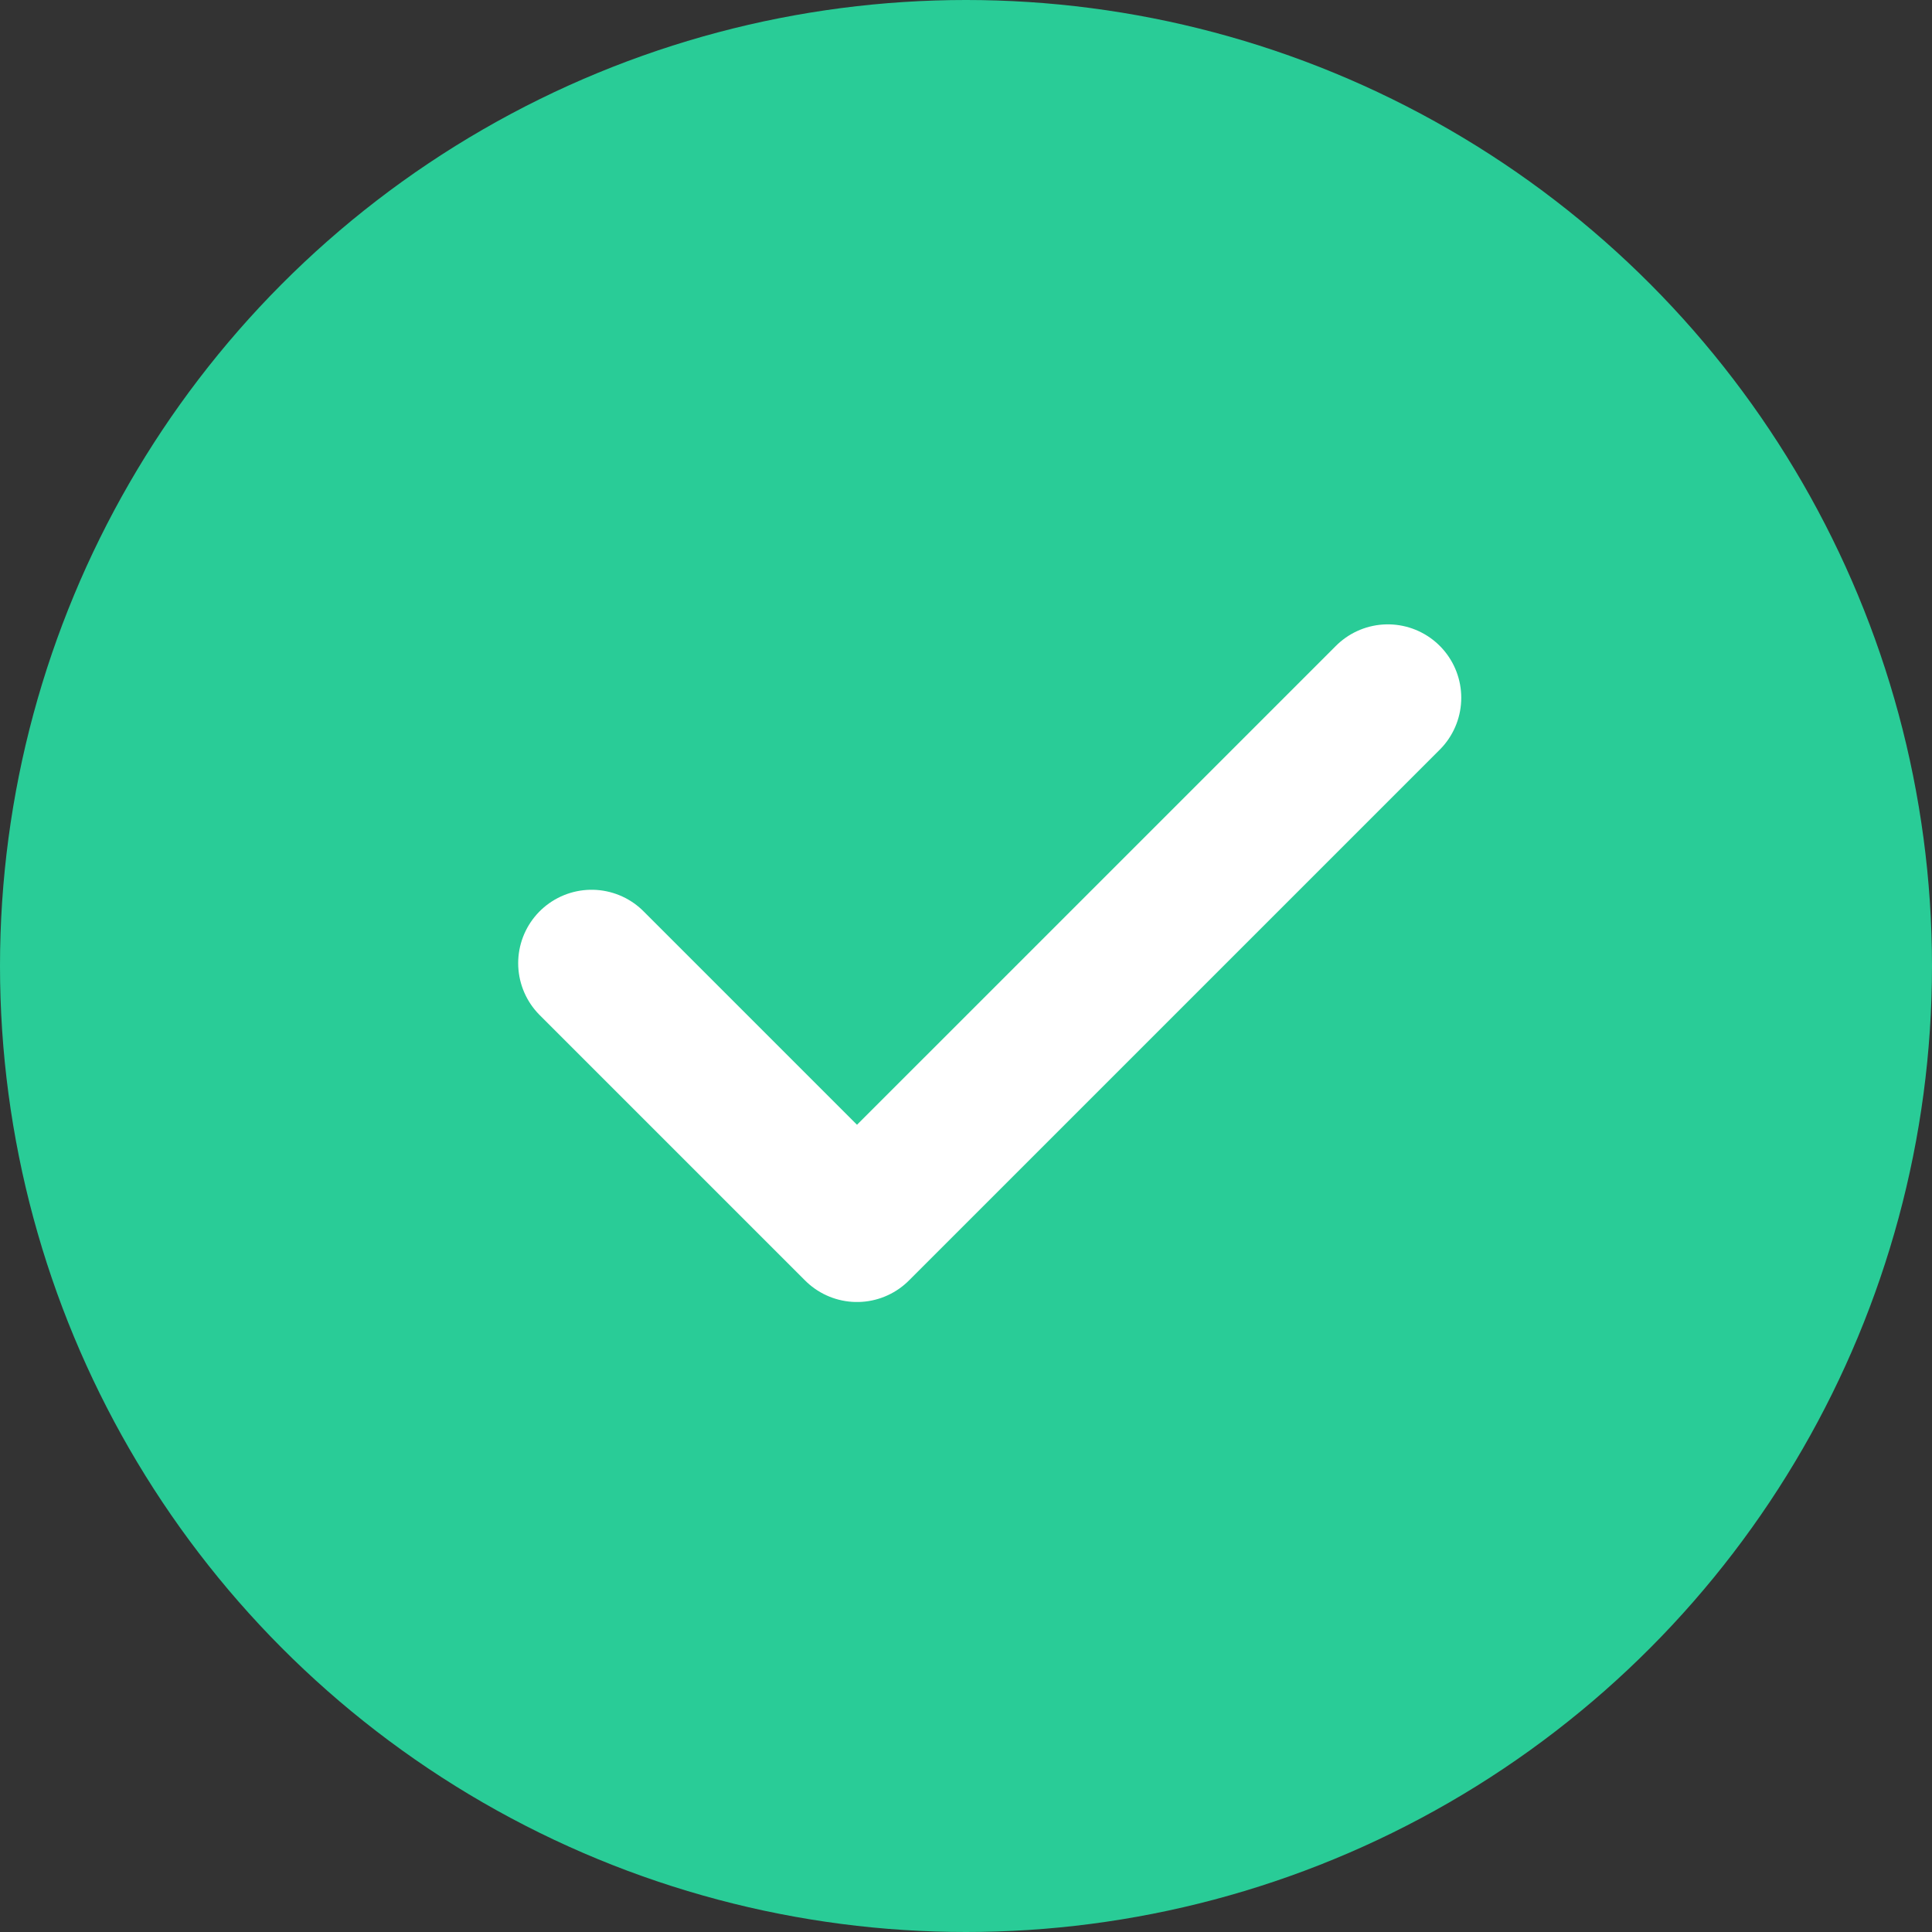
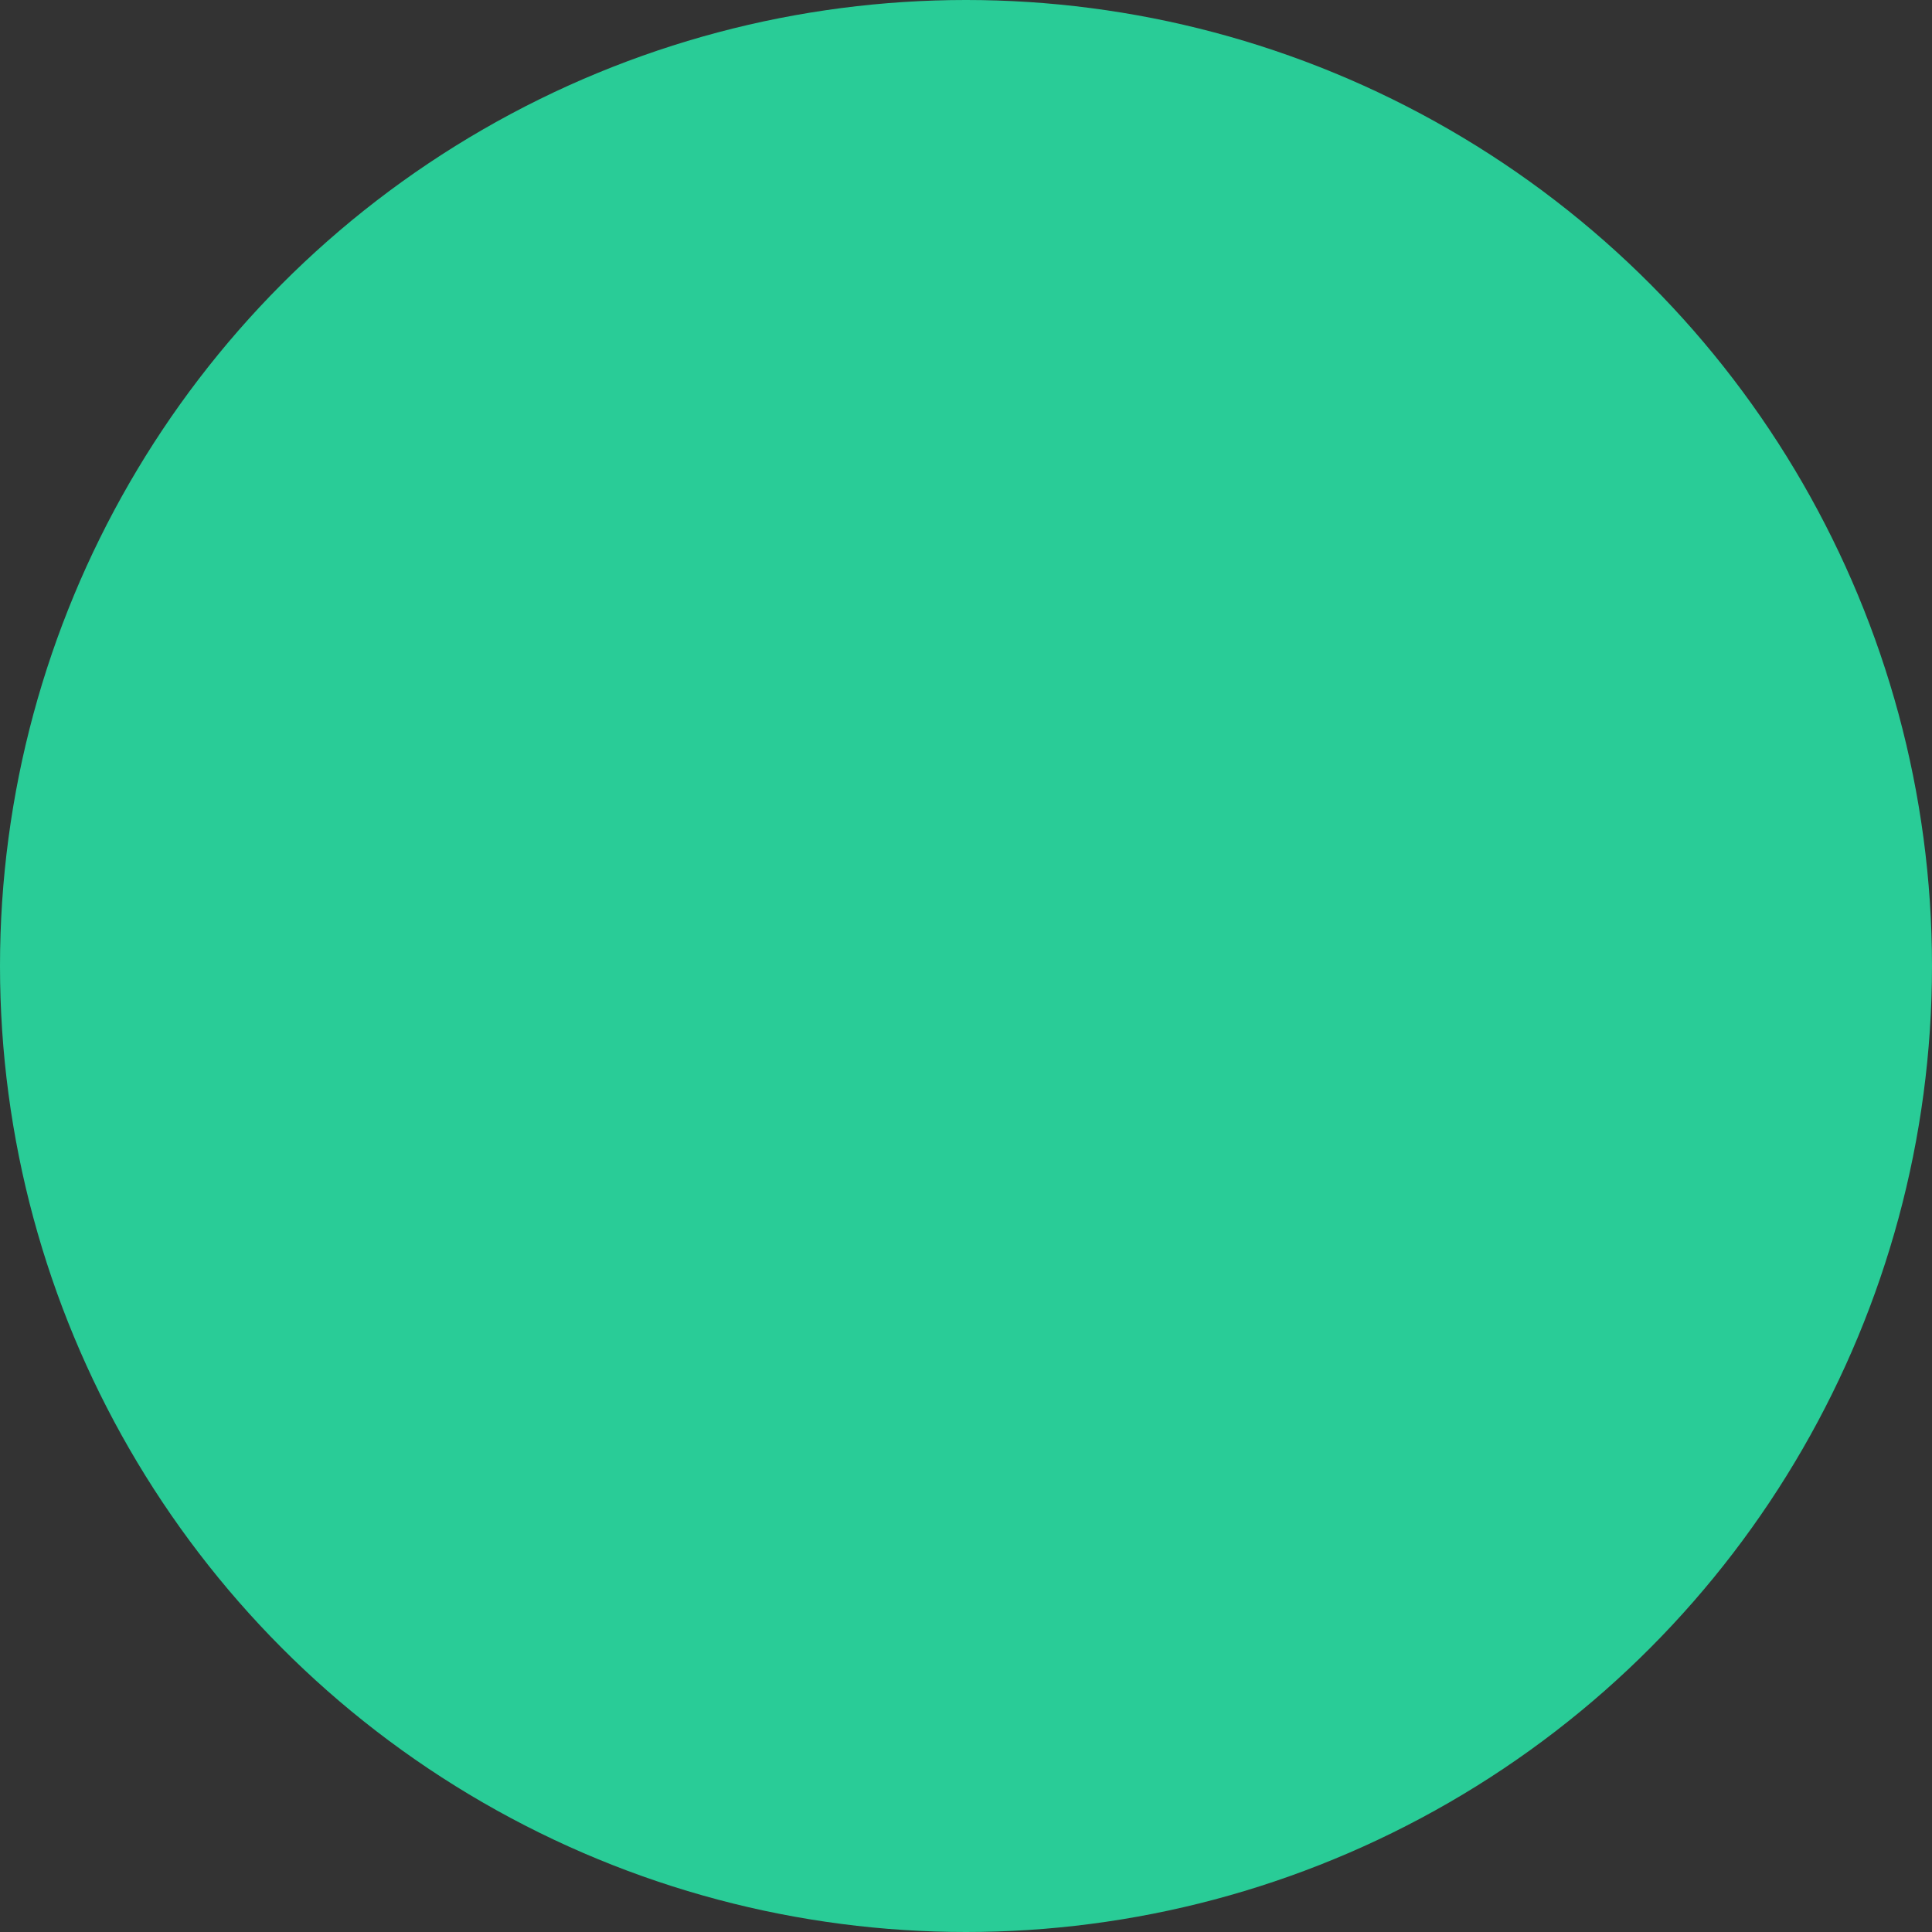
<svg xmlns="http://www.w3.org/2000/svg" width="154" height="154" viewBox="0 0 154 154" fill="none">
  <rect x="0" y="0" width="154" height="154" fill="#333333" stroke="none" />
  <circle cx="77" cy="77" r="77" fill="#29CC97" />
-   <path d="M47.156 76.775L68.312 97.931L110.625 55.619" stroke="white" stroke-width="11.704" stroke-linecap="round" stroke-linejoin="round" />
</svg>